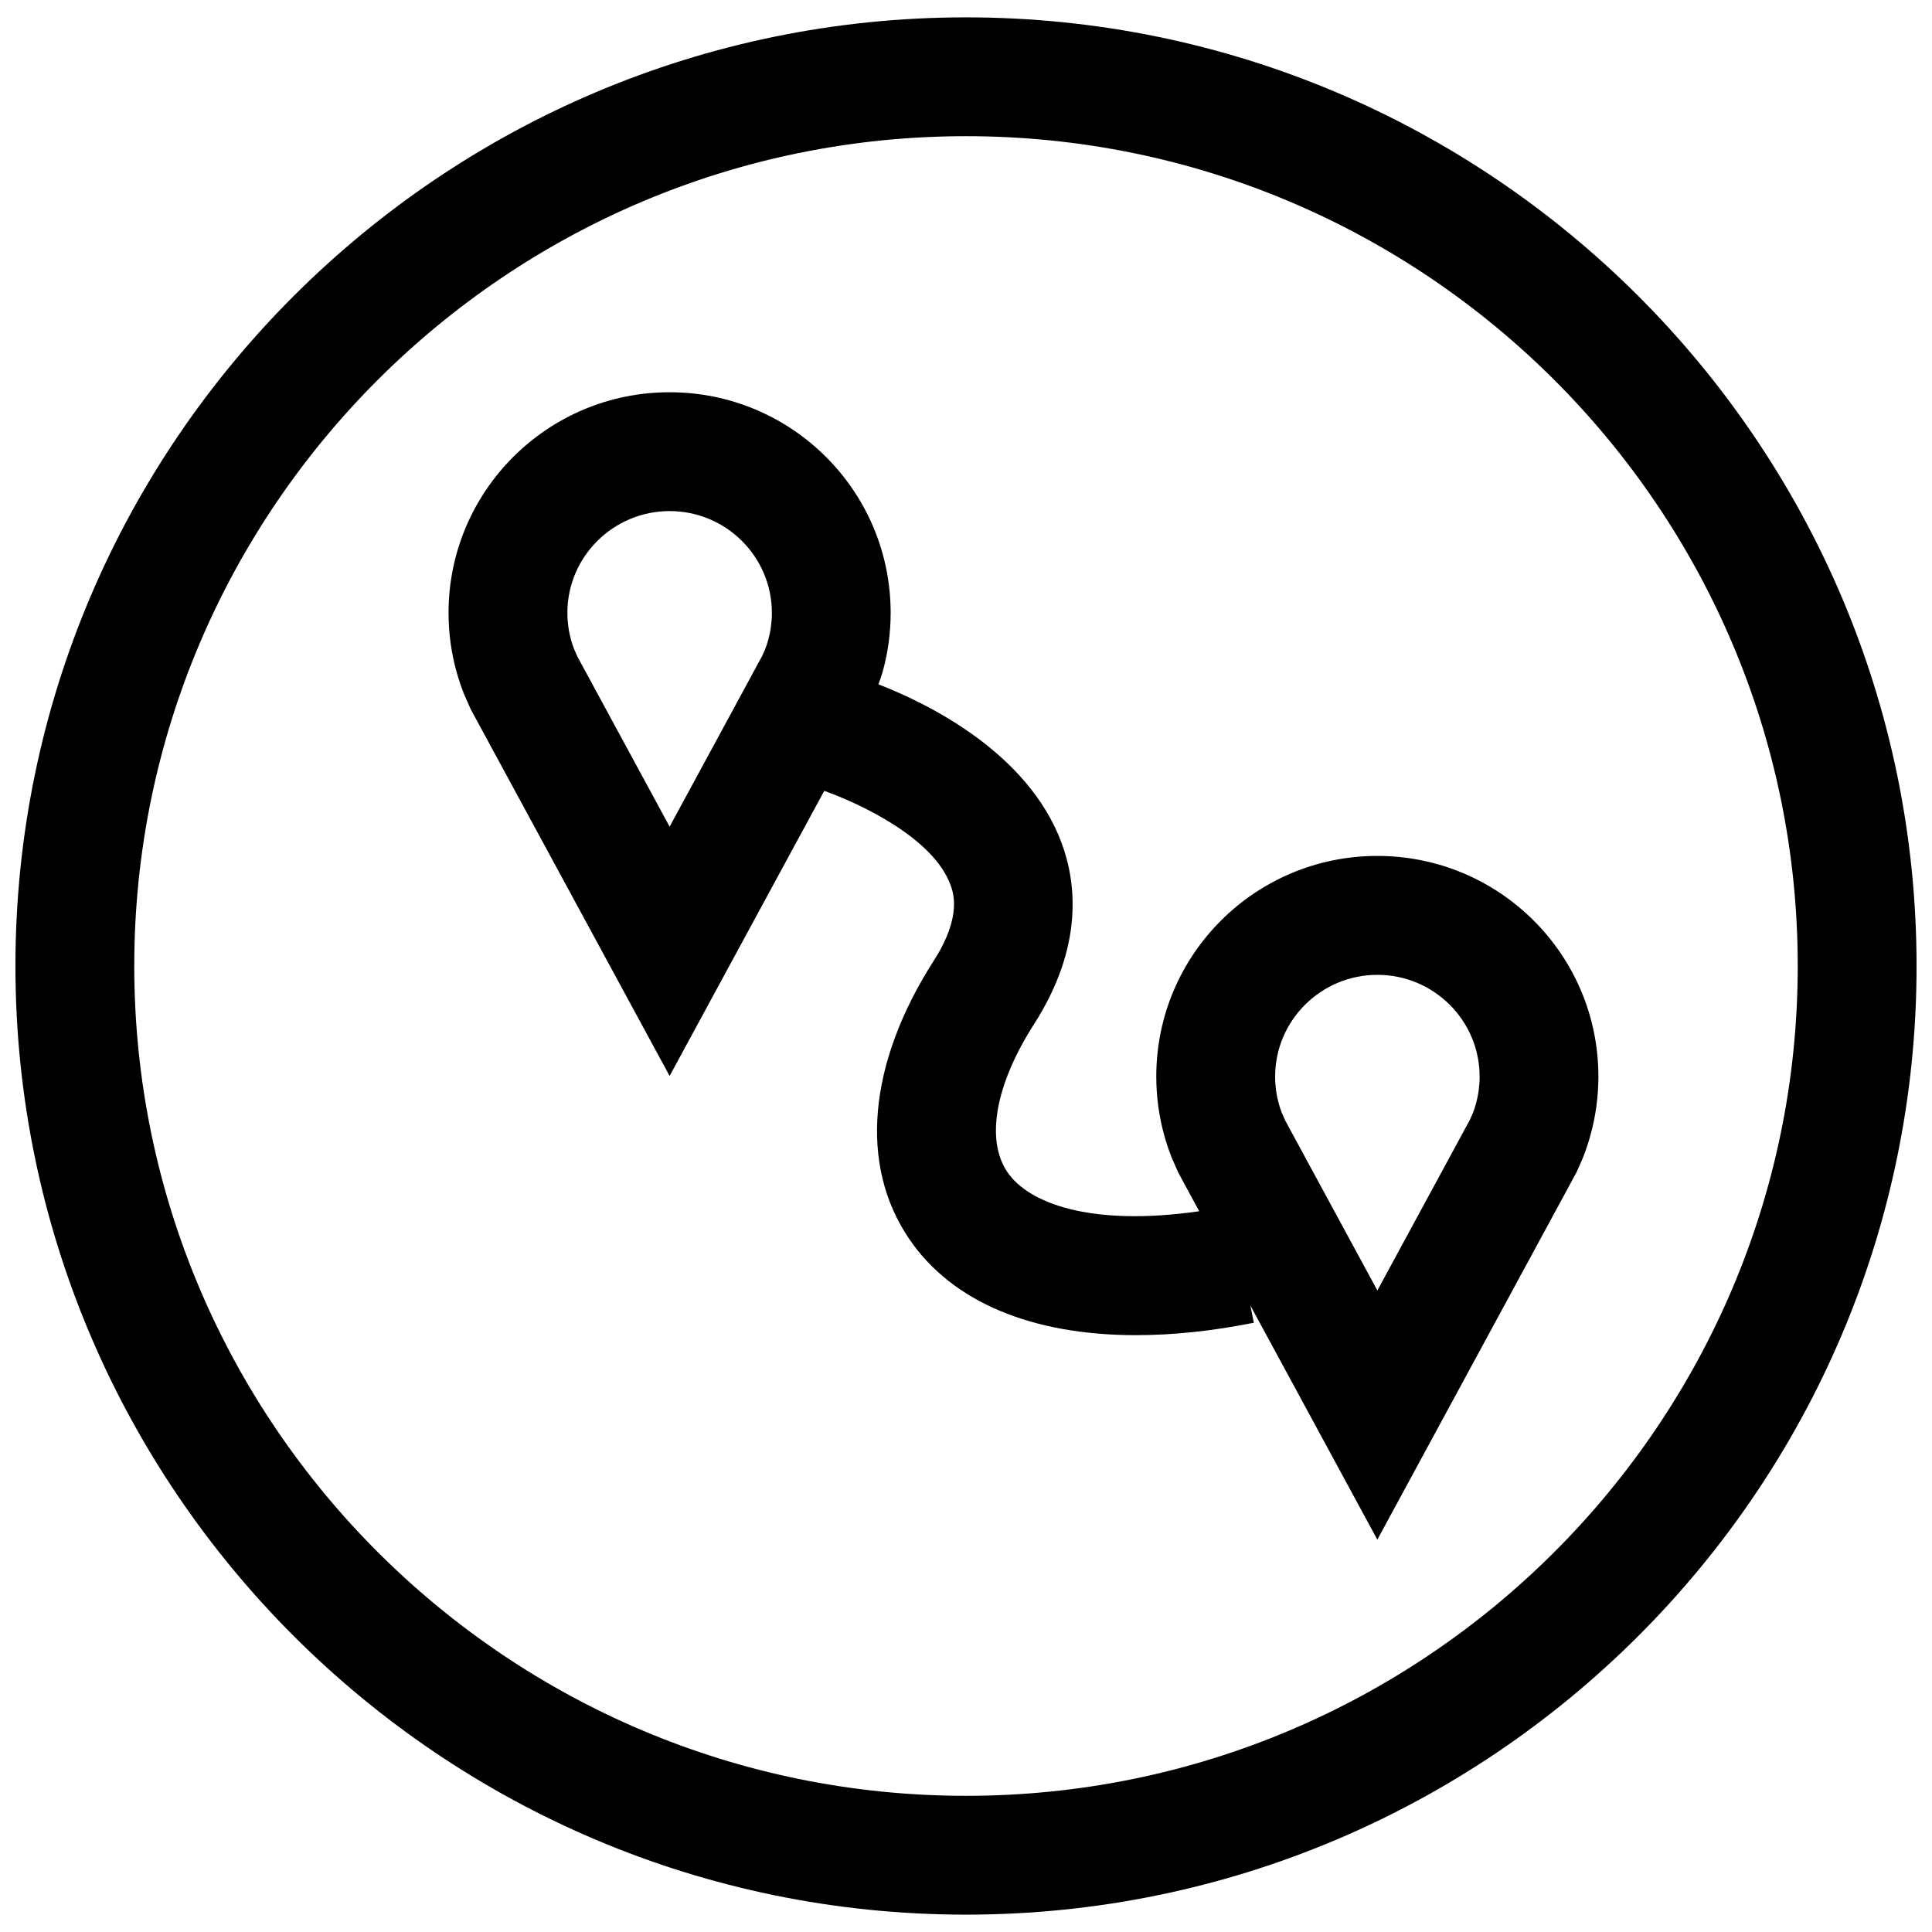
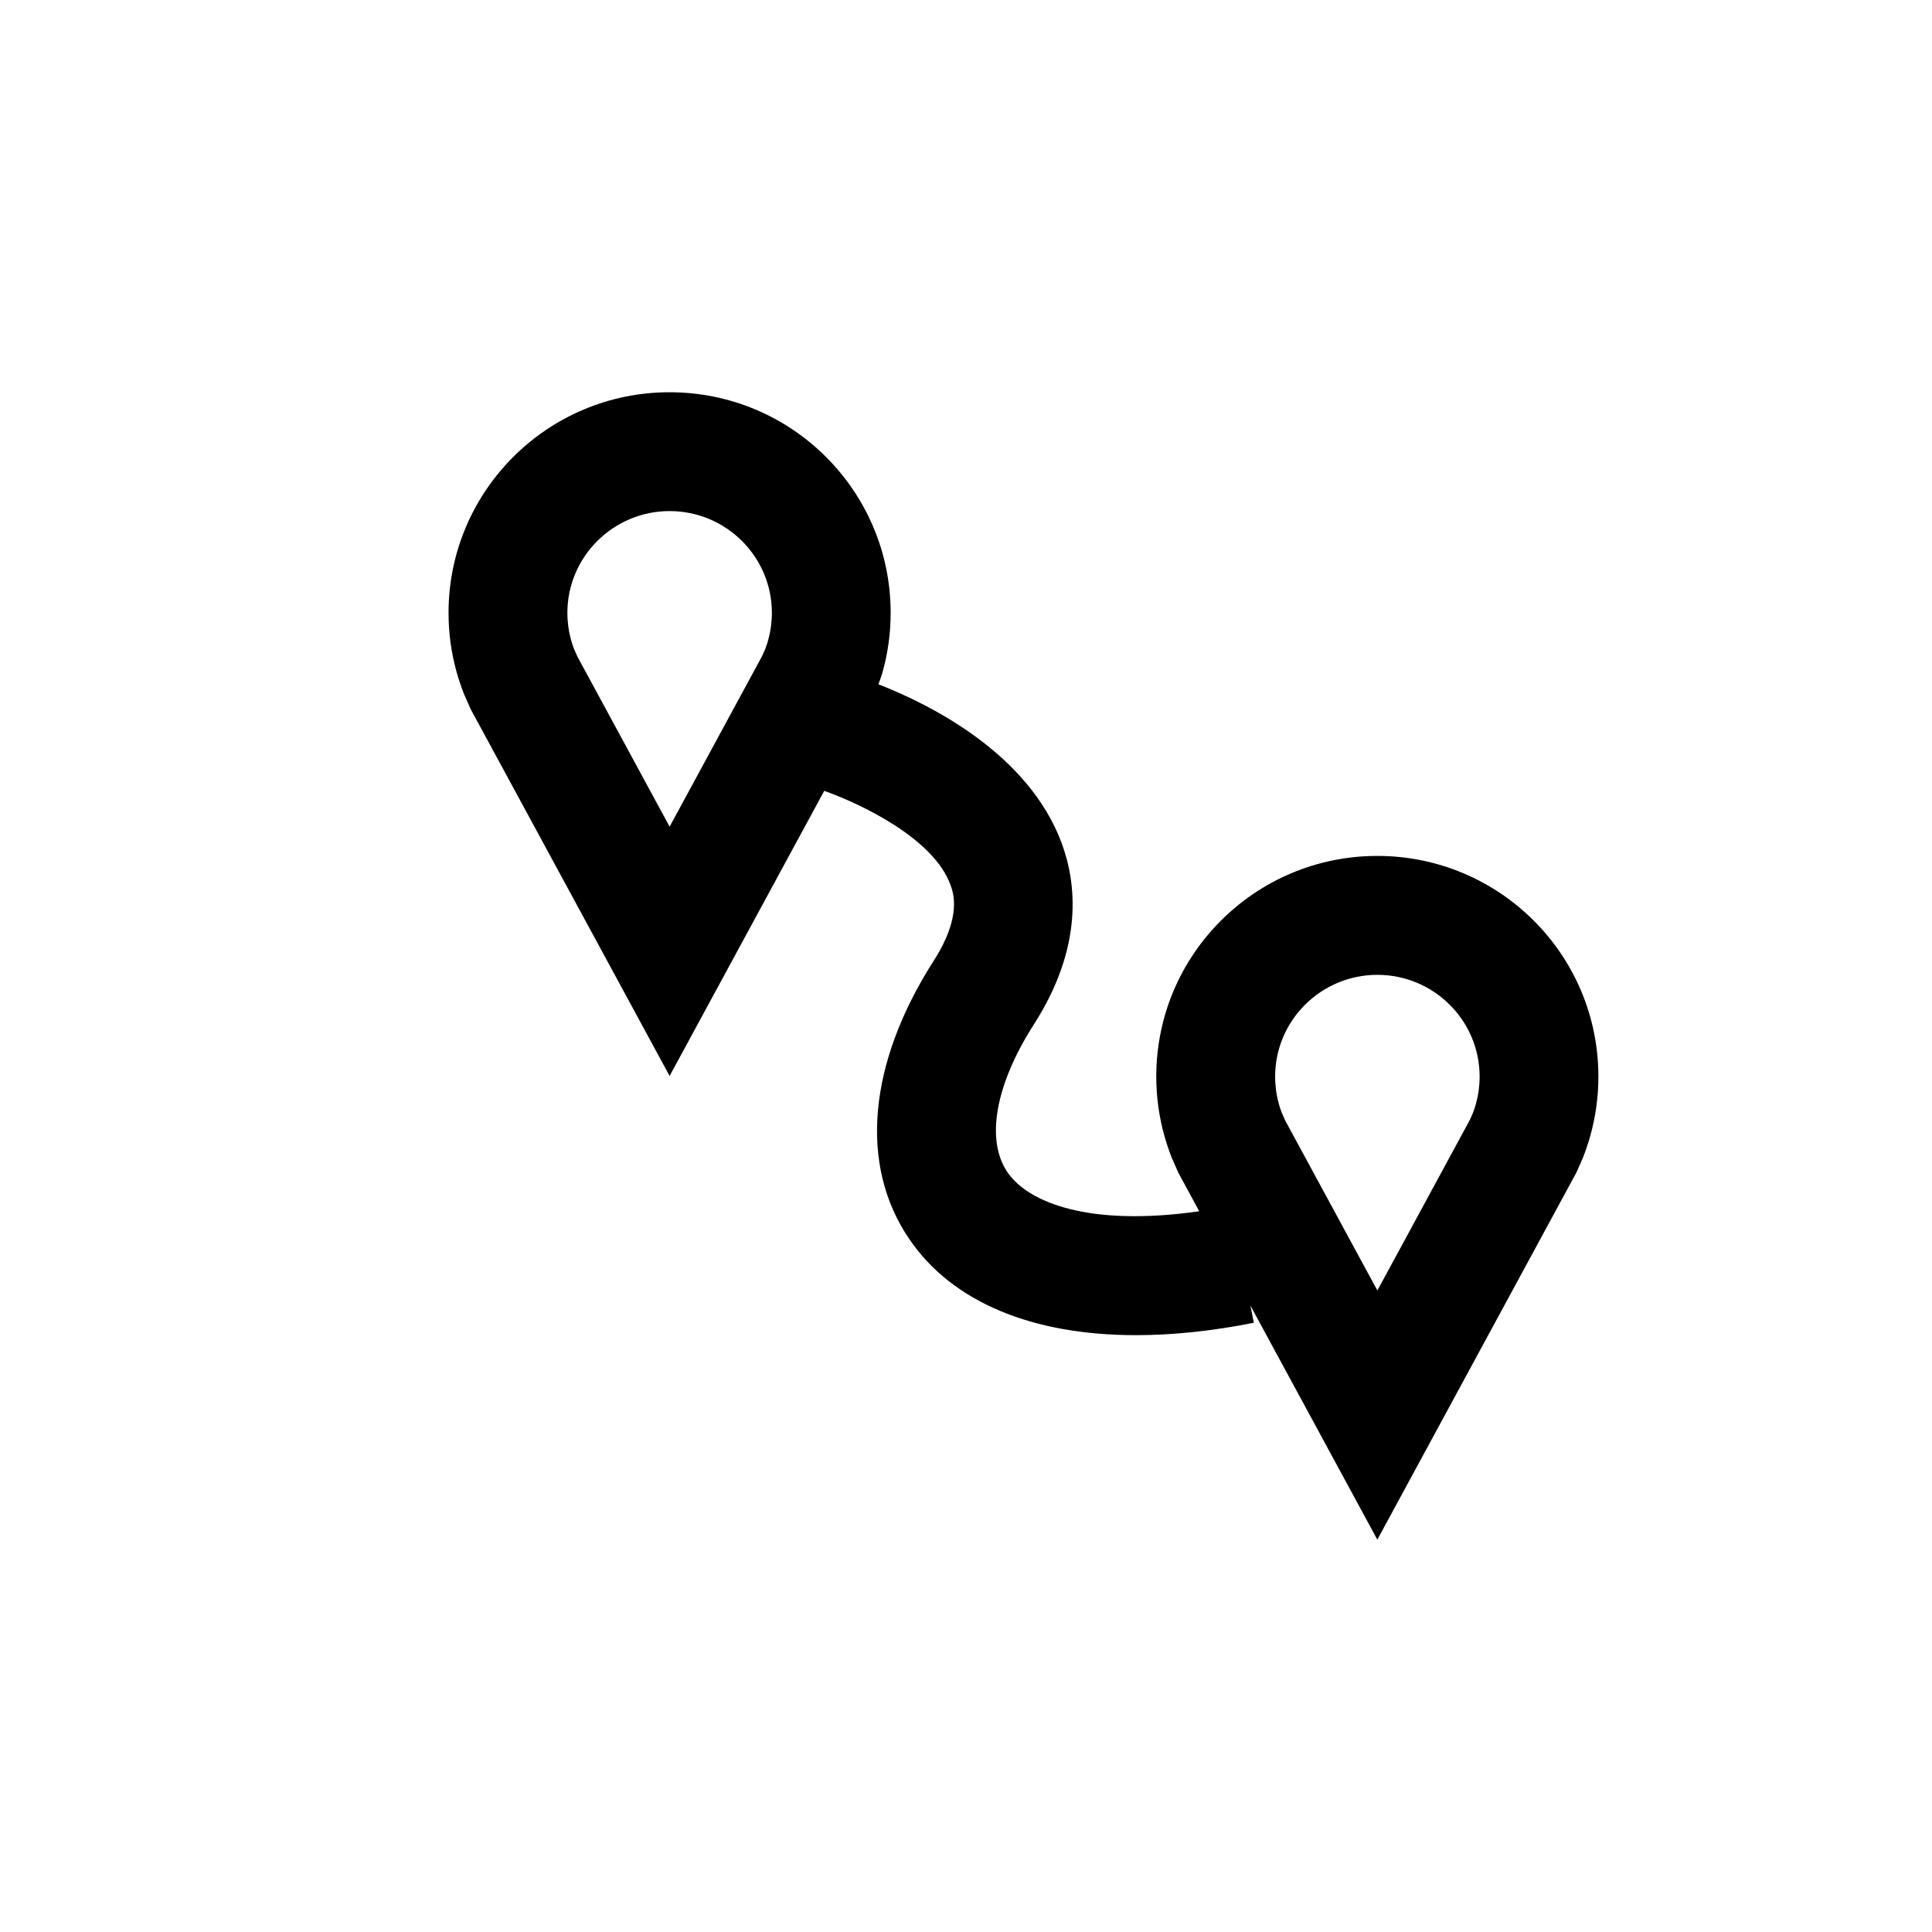
<svg xmlns="http://www.w3.org/2000/svg" width="800px" height="800px" version="1.1" viewBox="144 144 512 512">
  <defs>
    <clipPath id="a">
-       <path d="m148.09 148.09h503.81v503.81h-503.81z" />
-     </clipPath>
+       </clipPath>
  </defs>
  <path d="m266.95 327.89 1.777 4.031 52.727 97.219 40.98-75.555c9.352 3.32 28.812 12.406 33.41 24.812 0.789 2.094 3.133 8.438-4.312 20.074-17.539 27.363-19.934 54.316-6.535 73.934 11.383 16.688 32.543 25.426 60.047 25.426 9.668 0 20.137-1.07 31.234-3.289l-0.914-4.566 33.645 62.047 52.789-97.359 1.605-3.637c0.805-1.984 1.48-4.016 2.062-6.109 1.387-4.977 2.125-10.219 2.125-15.633 0-32.293-26.23-58.457-58.582-58.457-32.355 0-58.582 26.168-58.582 58.457 0 5.414 0.738 10.66 2.125 15.633 0.551 2 1.211 3.938 1.953 5.84l1.777 4.031 5.527 10.203c-29.047 4.172-45.312-2.25-50.82-10.344-5.84-8.551-3.211-23.223 7.023-39.203 13.195-20.594 11.258-37.52 7.305-48.113-8.879-23.773-34.969-36.699-48.523-41.988 0.379-1.102 0.805-2.172 1.117-3.305 1.387-4.977 2.125-10.219 2.125-15.633 0-32.293-26.23-58.457-58.582-58.457-32.352-0.008-58.582 26.191-58.582 58.465 0 5.414 0.738 10.66 2.125 15.633 0.551 1.988 1.215 3.938 1.953 5.844zm242.07 74.453c14.941 0 27.094 12.09 27.094 26.969 0 2.457-0.332 4.879-0.977 7.211-0.219 0.82-0.488 1.605-0.789 2.394l-0.836 1.891-24.496 45.184-24.434-45.059-0.961-2.188c-0.27-0.723-0.504-1.465-0.723-2.219-0.645-2.332-0.977-4.754-0.977-7.211 0-14.879 12.156-26.973 27.098-26.973zm-187.56-122.9c14.941 0 27.094 12.09 27.094 26.969 0 2.457-0.332 4.879-0.977 7.211-0.219 0.82-0.488 1.605-0.789 2.394l-0.836 1.875-24.496 45.184-24.434-45.059-0.961-2.188c-0.27-0.723-0.504-1.465-0.723-2.219-0.645-2.332-0.977-4.754-0.977-7.211 0-14.848 12.156-26.957 27.098-26.957z" />
  <g clip-path="url(#a)">
-     <path d="m400 651.4c138.89 0 251.91-112.77 251.91-251.4-0.004-138.62-113.02-251.4-251.91-251.4-138.89 0-251.91 112.77-251.91 251.4 0 138.62 113.01 251.4 251.91 251.4zm0-471.31c121.54 0 220.42 98.652 220.42 219.91s-98.871 219.91-220.42 219.91c-121.55-0.004-220.42-98.656-220.42-219.91 0-121.26 98.871-219.91 220.42-219.91z" />
+     <path d="m400 651.4c138.89 0 251.91-112.77 251.91-251.4-0.004-138.62-113.02-251.4-251.91-251.4-138.89 0-251.91 112.77-251.91 251.4 0 138.62 113.01 251.4 251.91 251.4m0-471.31c121.54 0 220.42 98.652 220.42 219.91s-98.871 219.91-220.42 219.91c-121.55-0.004-220.42-98.656-220.42-219.91 0-121.26 98.871-219.91 220.42-219.91z" />
  </g>
</svg>